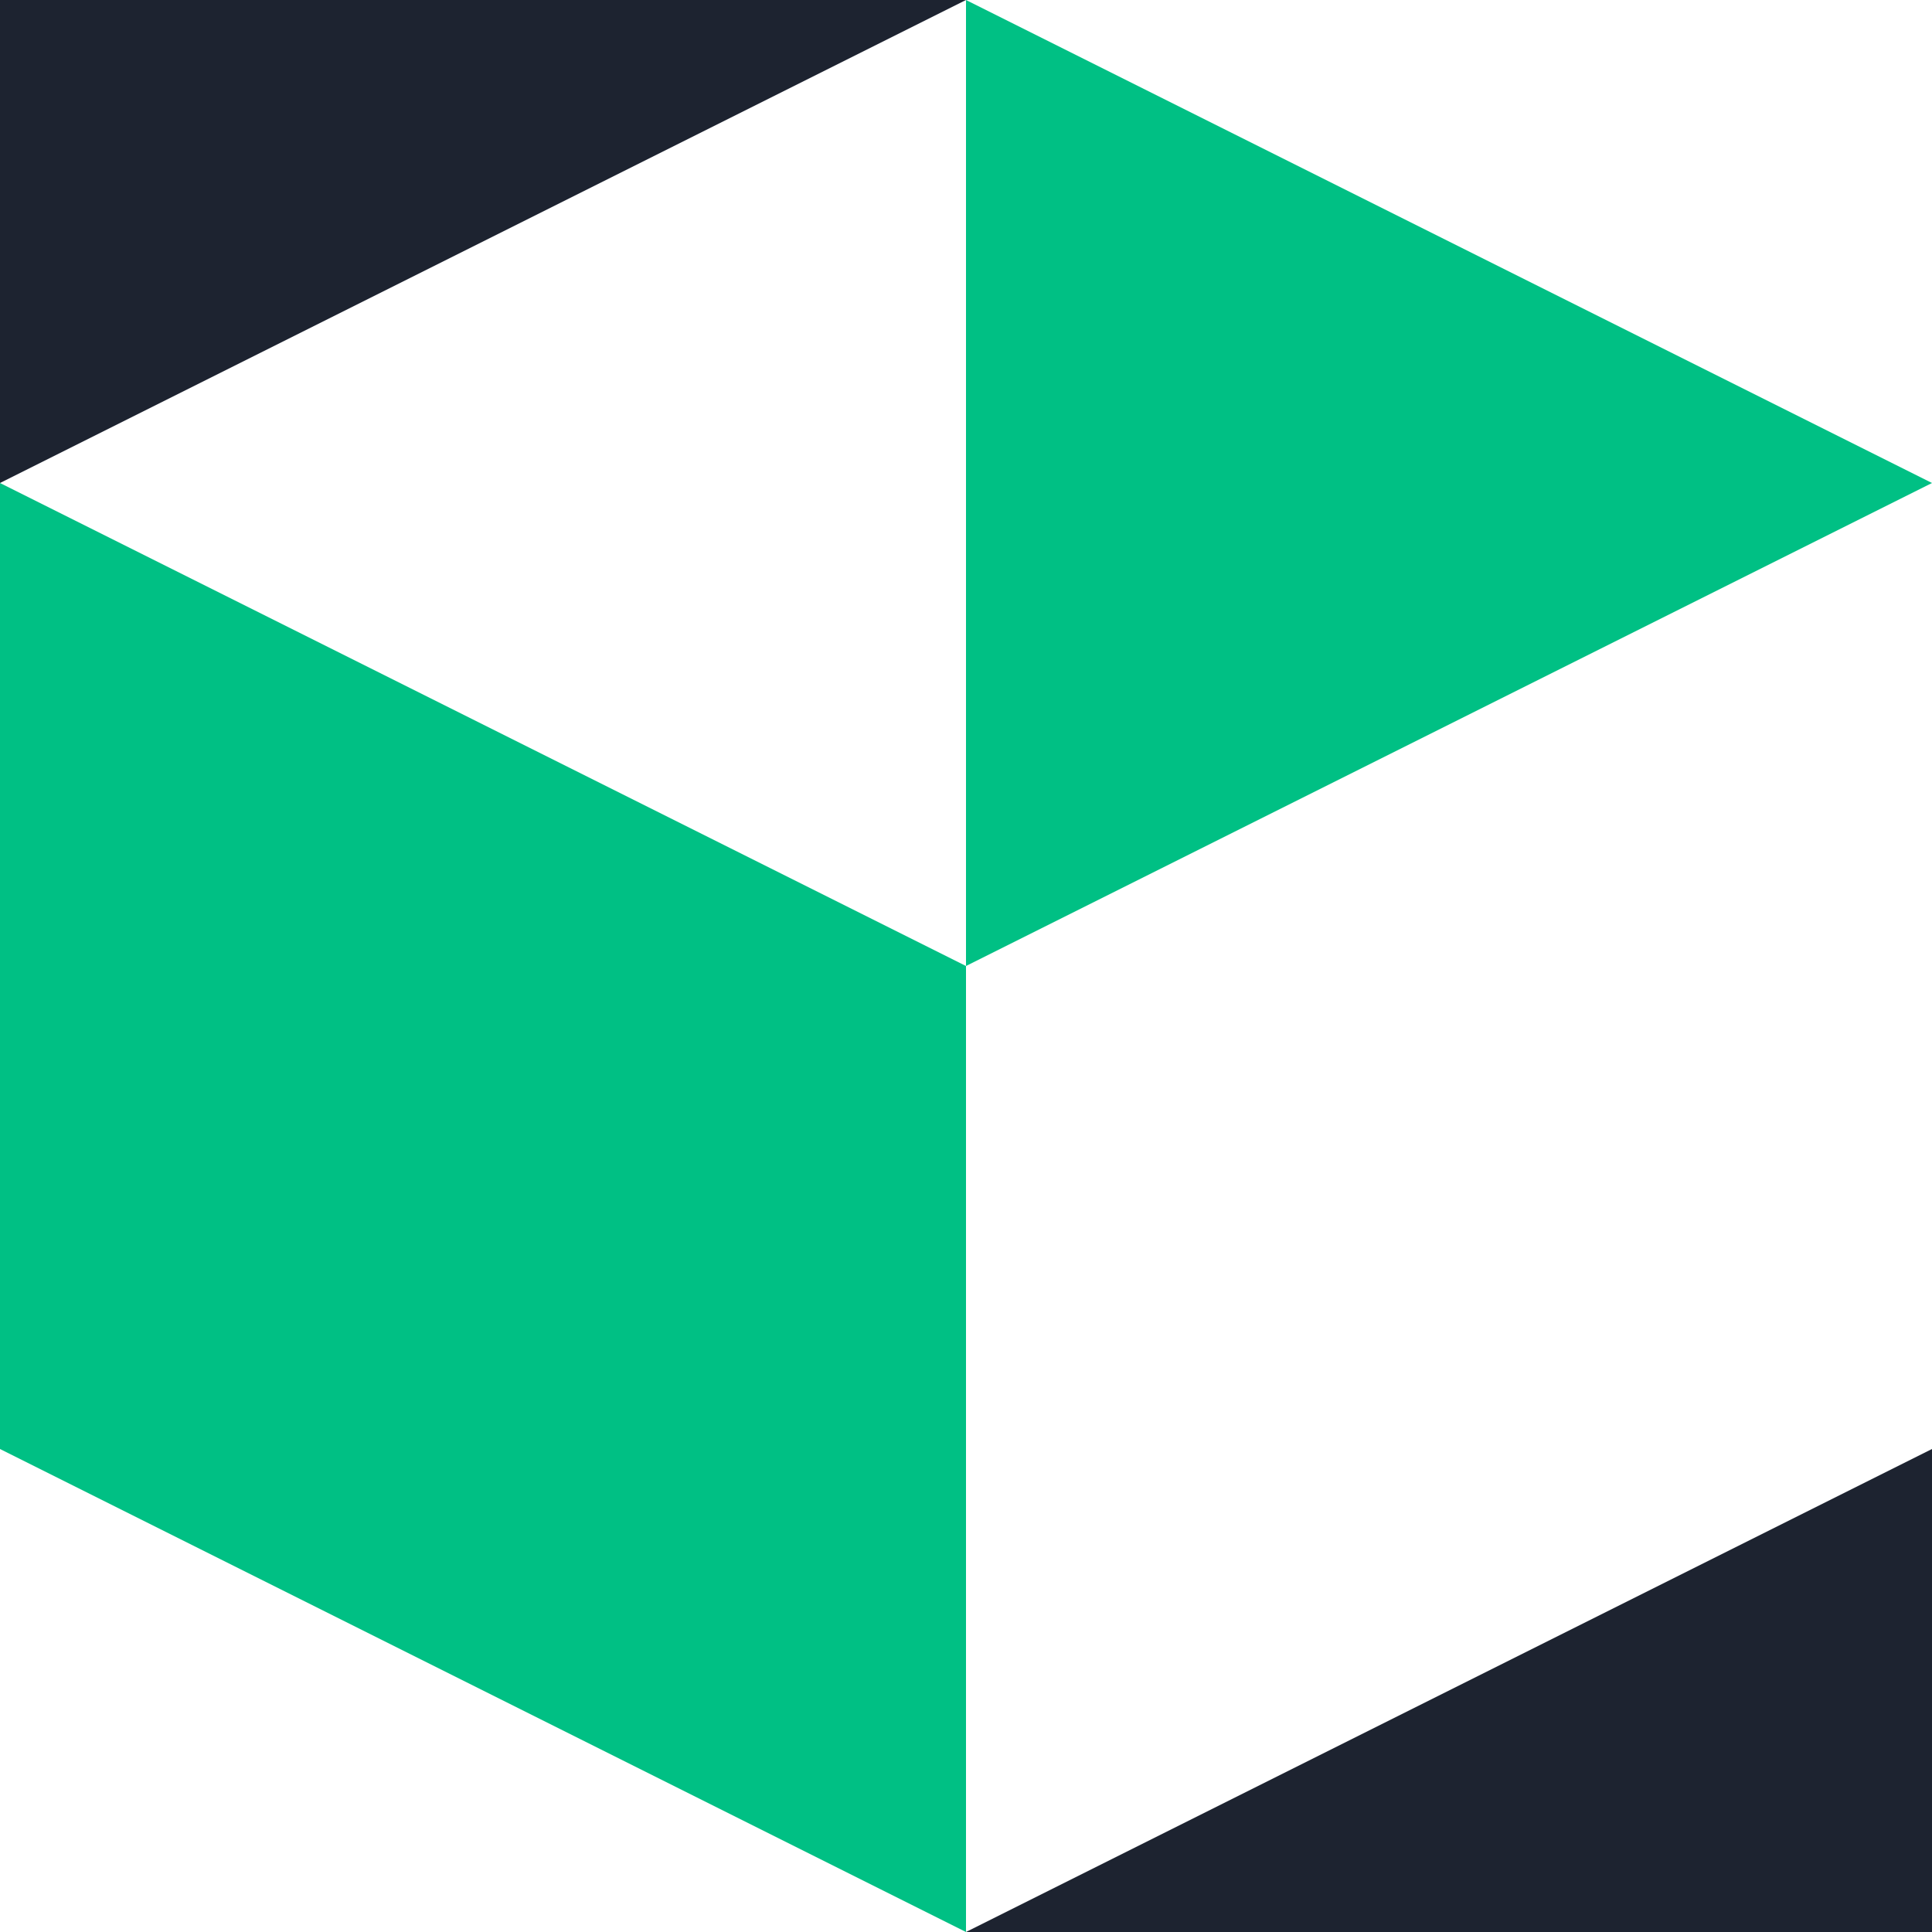
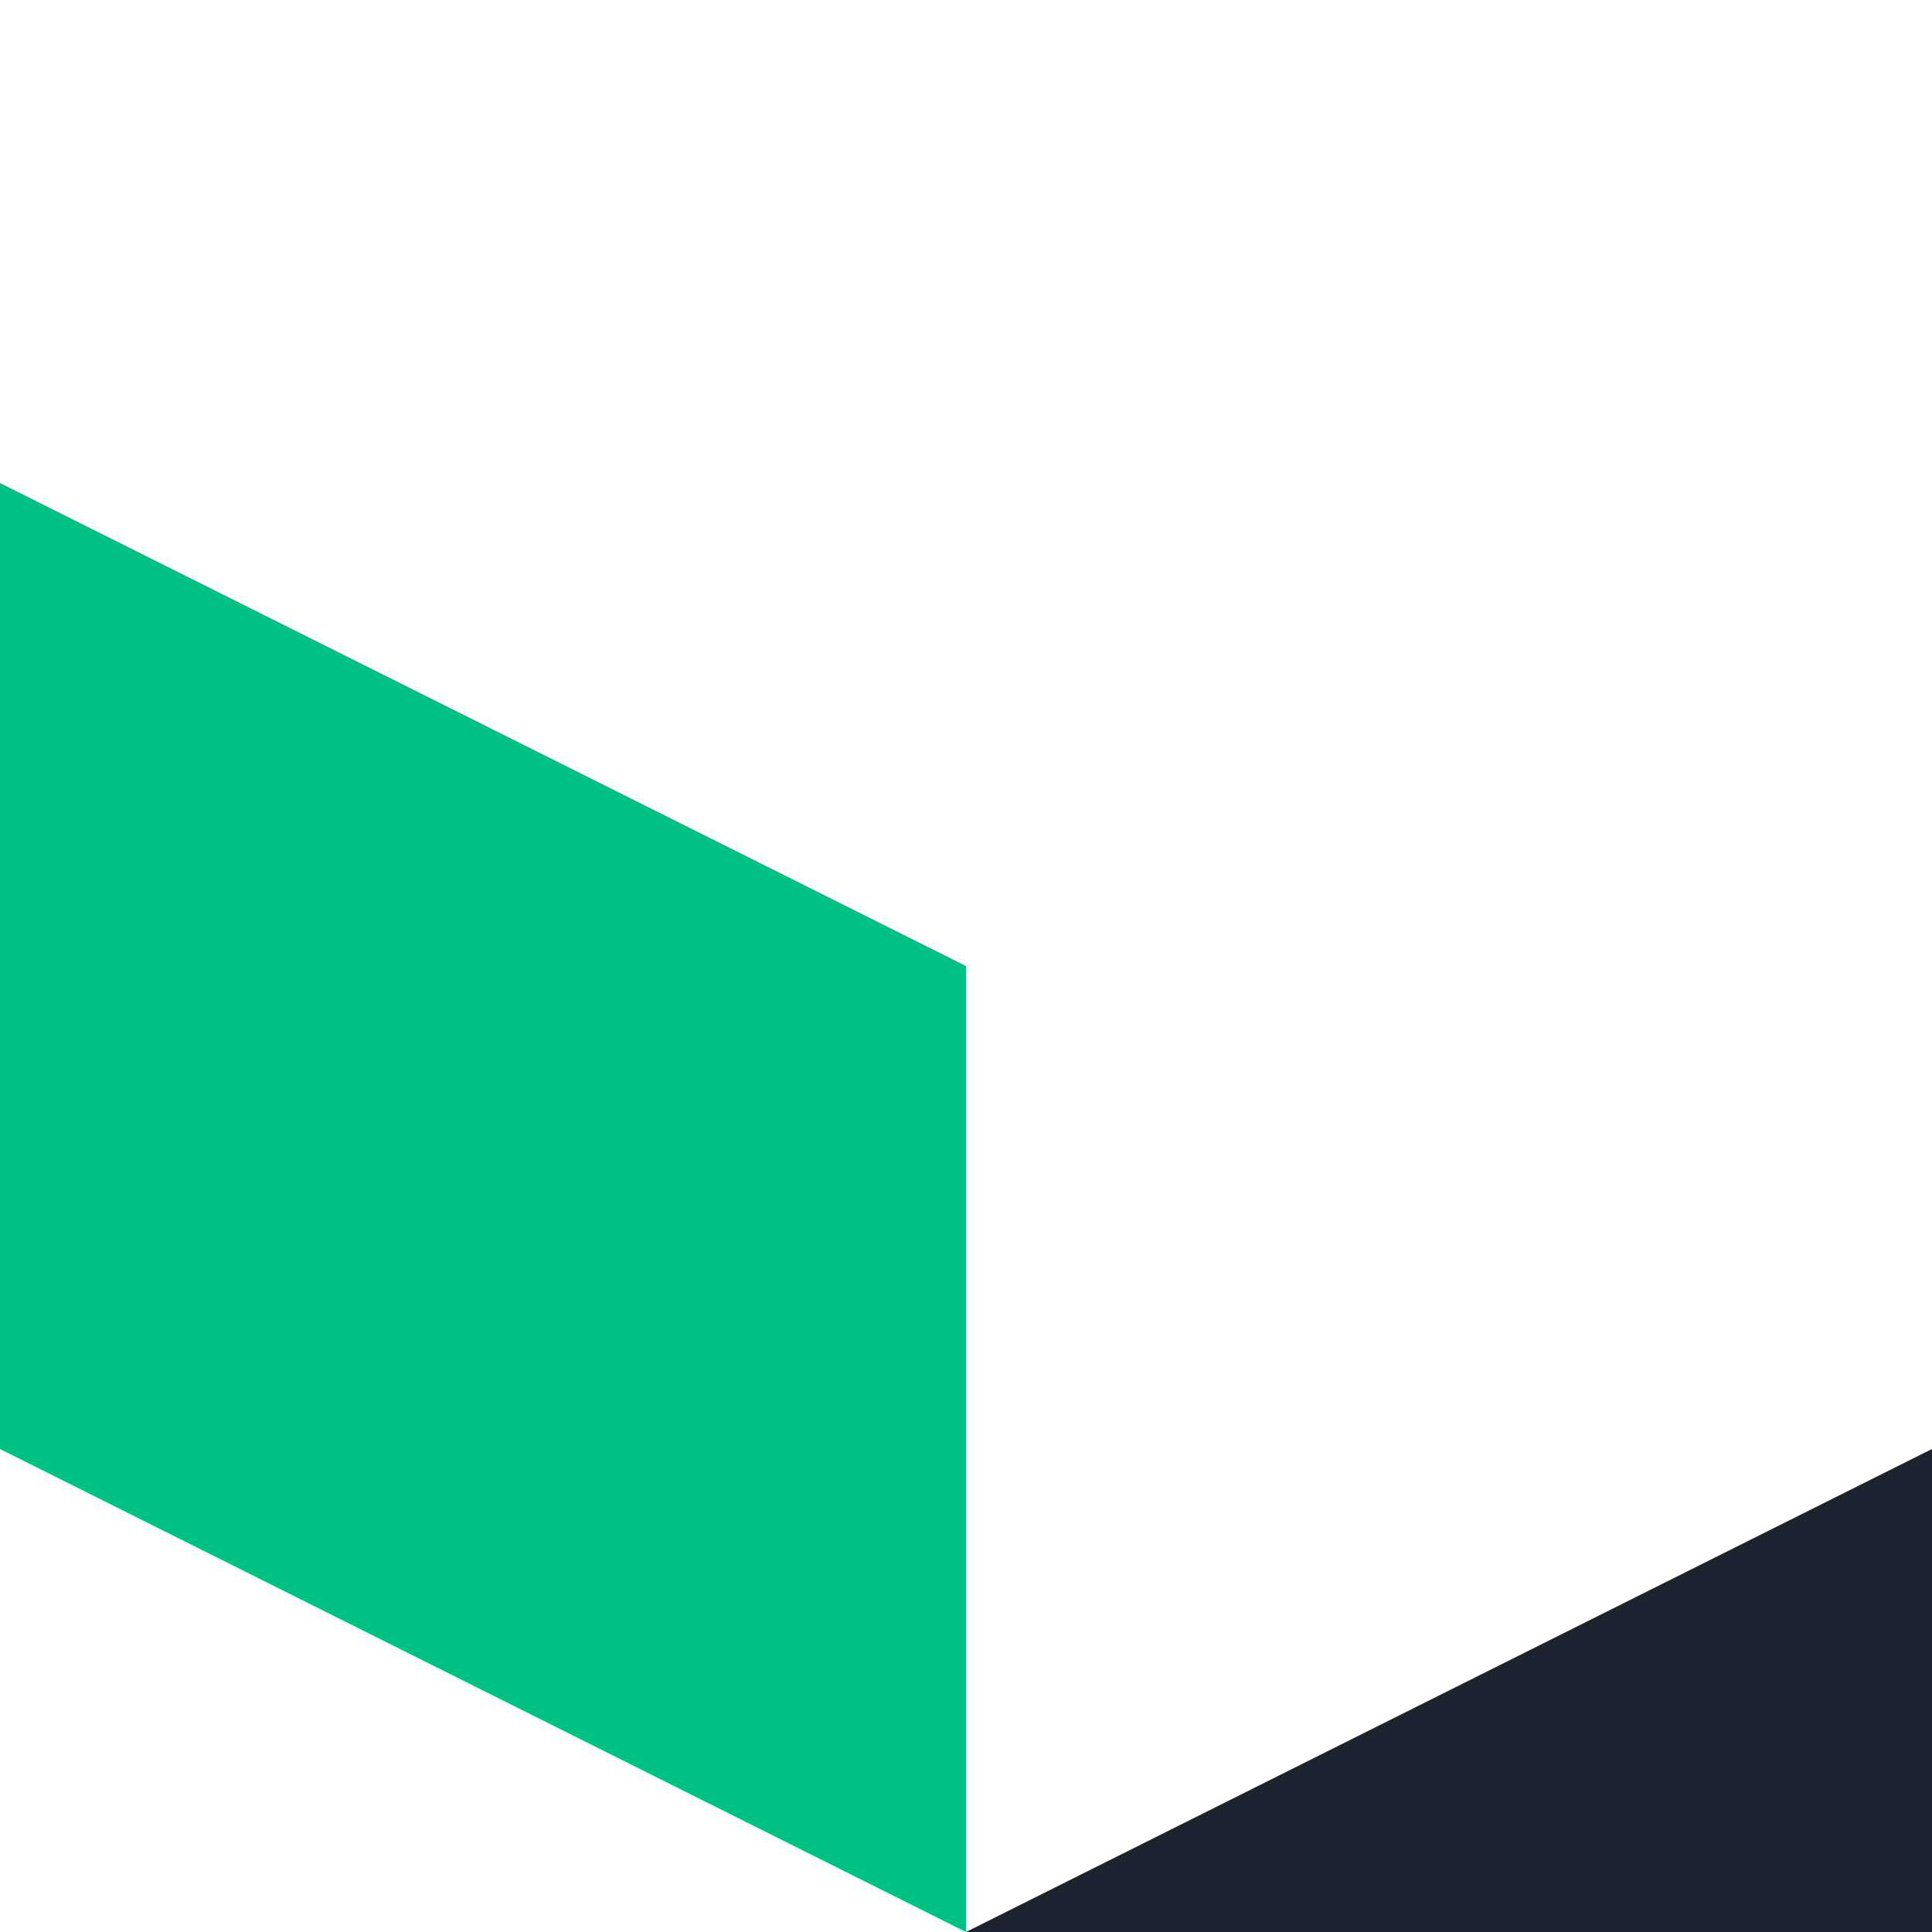
<svg xmlns="http://www.w3.org/2000/svg" width="40" height="40" viewBox="0 0 40 40" fill="none">
  <path d="M20 20V40L0 30V10L20 20Z" fill="#00C084" />
  <path d="M40 40H20L40 30V40Z" fill="#1D2330" />
-   <path d="M20 0H0V10L20 0Z" fill="#1D2330" />
-   <path d="M20 0V20L40 10L20 0Z" fill="#00C084" />
</svg>